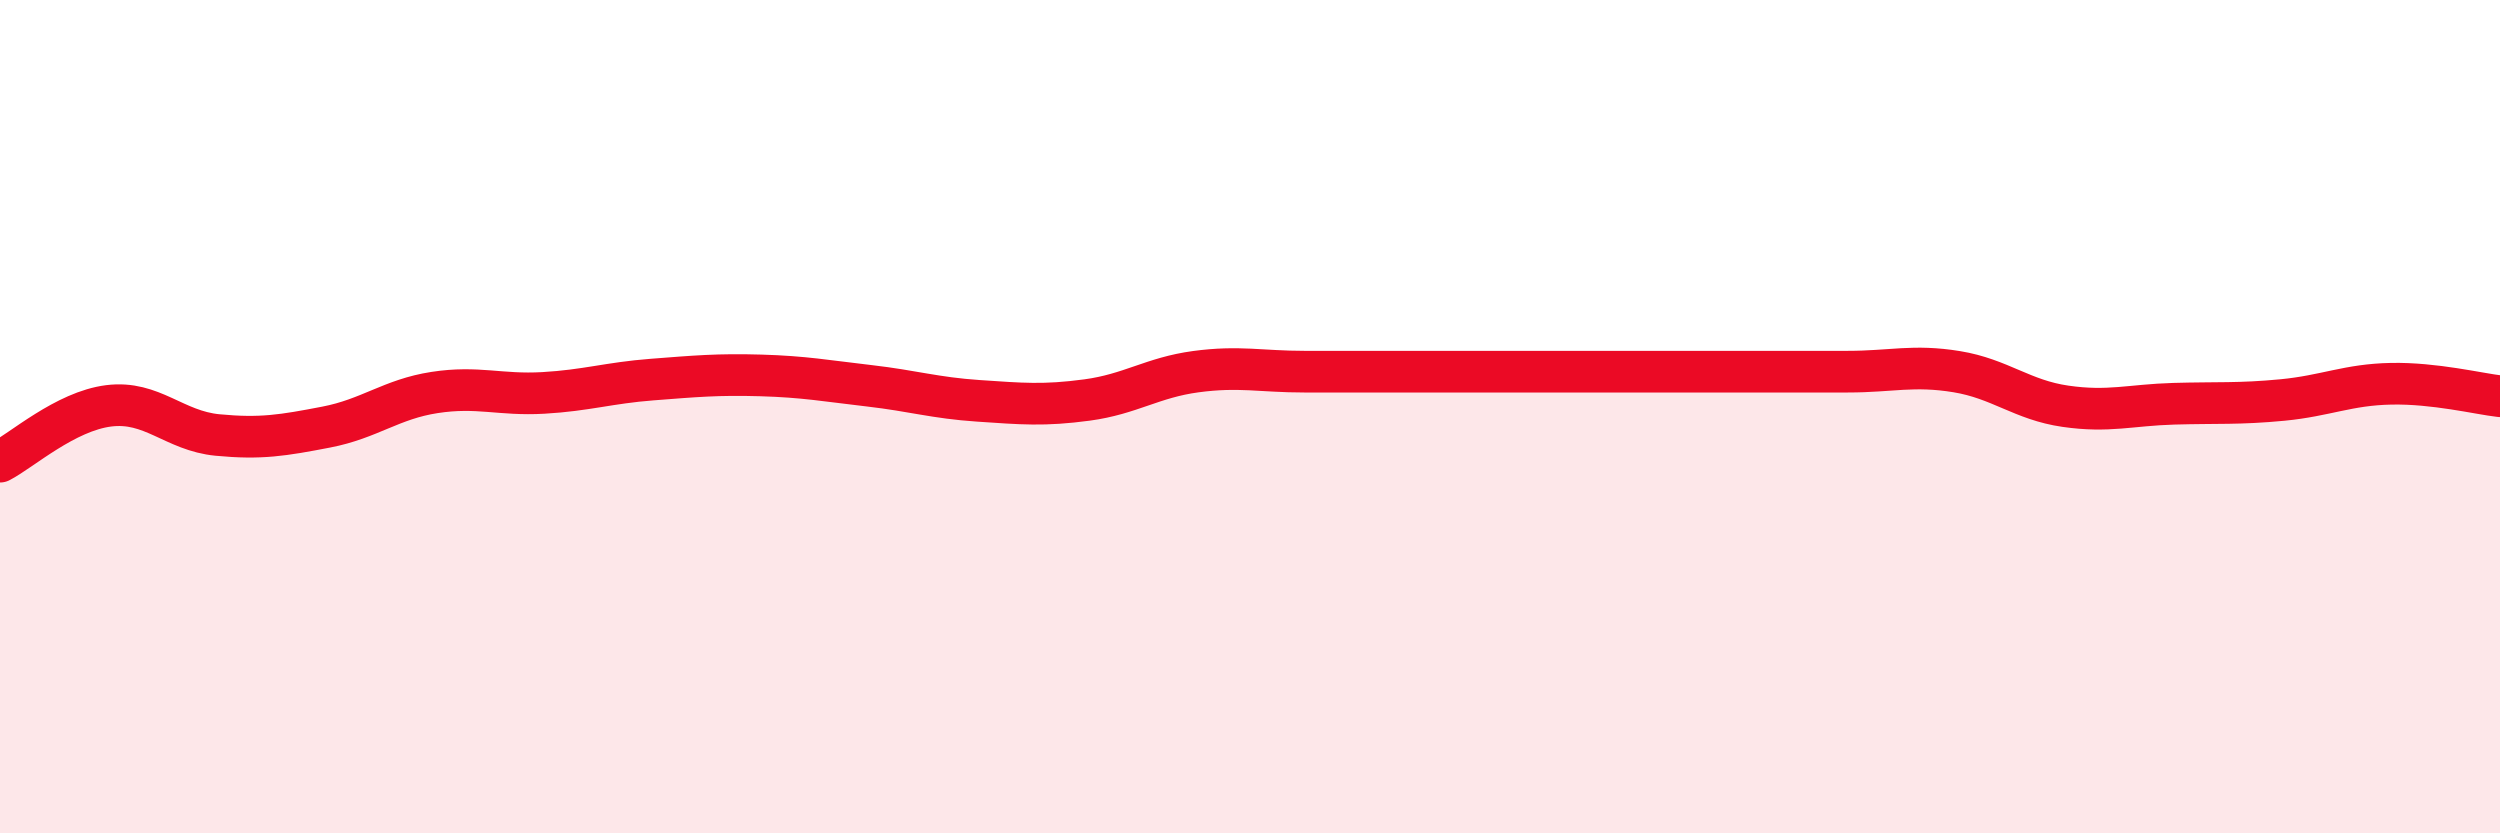
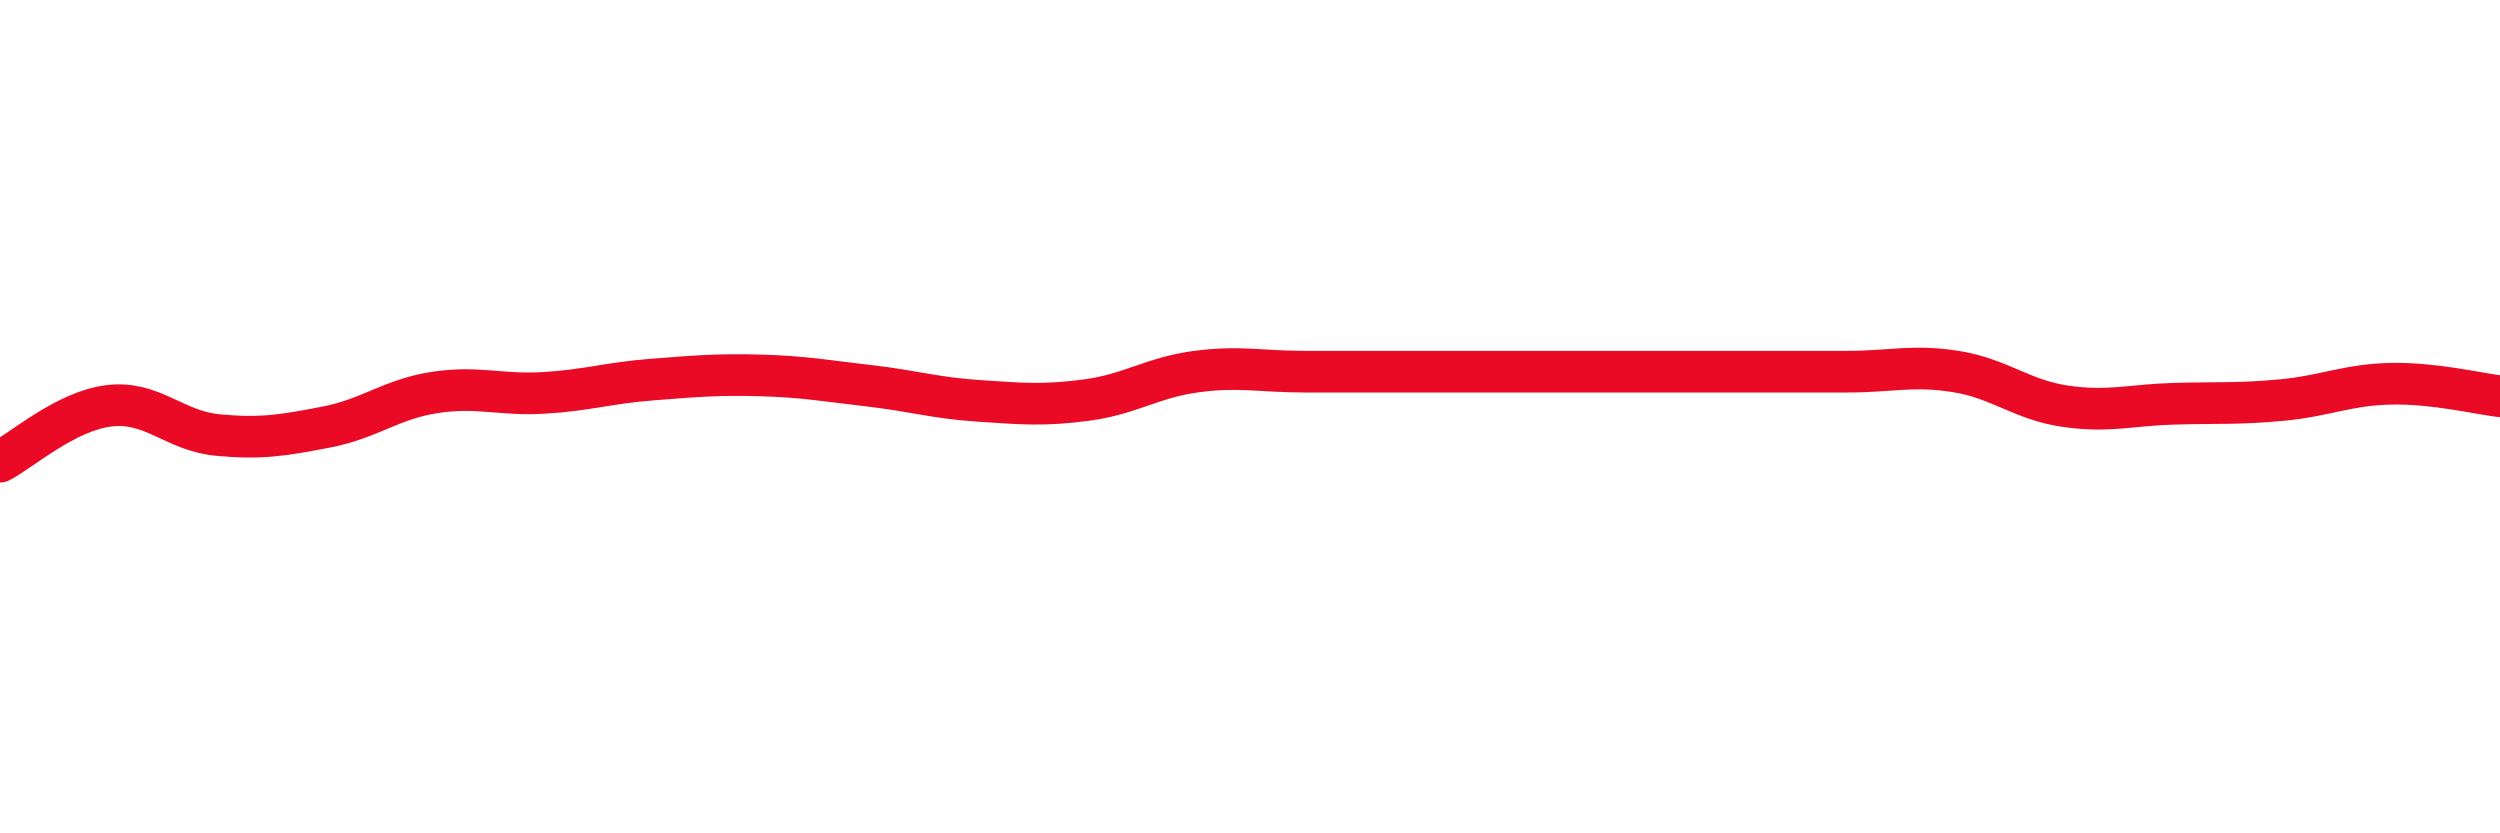
<svg xmlns="http://www.w3.org/2000/svg" width="60" height="20" viewBox="0 0 60 20">
-   <path d="M 0,11.08 C 0.52,10.81 1.57,9.87 2.61,9.74 C 3.65,9.61 4.18,10.34 5.22,10.44 C 6.26,10.54 6.79,10.45 7.83,10.25 C 8.87,10.05 9.39,9.58 10.43,9.42 C 11.47,9.26 12,9.49 13.04,9.43 C 14.08,9.37 14.61,9.19 15.65,9.11 C 16.69,9.03 17.22,8.98 18.26,9.01 C 19.3,9.04 19.83,9.14 20.87,9.26 C 21.91,9.38 22.44,9.55 23.48,9.62 C 24.52,9.69 25.05,9.74 26.09,9.6 C 27.13,9.46 27.66,9.06 28.7,8.92 C 29.74,8.78 30.26,8.92 31.3,8.92 C 32.34,8.92 32.87,8.92 33.91,8.92 C 34.95,8.92 35.48,8.92 36.52,8.92 C 37.56,8.92 38.09,8.92 39.13,8.92 C 40.17,8.92 40.7,8.92 41.74,8.92 C 42.78,8.92 43.31,8.92 44.35,8.92 C 45.39,8.92 45.92,8.75 46.96,8.92 C 48,9.09 48.53,9.6 49.57,9.75 C 50.61,9.9 51.13,9.72 52.17,9.69 C 53.21,9.66 53.74,9.7 54.78,9.6 C 55.82,9.5 56.35,9.23 57.39,9.21 C 58.43,9.19 59.48,9.45 60,9.51L60 20L0 20Z" fill="#EB0A25" opacity="0.1" stroke-linecap="round" stroke-linejoin="round" />
  <path d="M 0,11.08 C 0.52,10.81 1.57,9.87 2.61,9.74 C 3.65,9.61 4.18,10.34 5.22,10.44 C 6.26,10.54 6.79,10.45 7.83,10.25 C 8.87,10.05 9.39,9.58 10.43,9.42 C 11.47,9.26 12,9.49 13.04,9.43 C 14.08,9.37 14.61,9.19 15.65,9.11 C 16.69,9.03 17.22,8.98 18.26,9.01 C 19.3,9.04 19.83,9.14 20.87,9.26 C 21.91,9.38 22.44,9.55 23.48,9.62 C 24.52,9.69 25.05,9.74 26.09,9.6 C 27.13,9.46 27.66,9.06 28.7,8.92 C 29.74,8.78 30.26,8.92 31.3,8.92 C 32.34,8.92 32.87,8.92 33.91,8.92 C 34.95,8.92 35.48,8.92 36.52,8.92 C 37.56,8.92 38.09,8.92 39.13,8.92 C 40.17,8.92 40.7,8.92 41.74,8.92 C 42.78,8.92 43.31,8.92 44.35,8.92 C 45.39,8.92 45.92,8.75 46.96,8.92 C 48,9.09 48.53,9.6 49.57,9.75 C 50.61,9.9 51.13,9.72 52.17,9.69 C 53.21,9.66 53.74,9.7 54.78,9.6 C 55.82,9.5 56.35,9.23 57.39,9.21 C 58.43,9.19 59.48,9.45 60,9.51" stroke="#EB0A25" stroke-width="1" fill="none" stroke-linecap="round" stroke-linejoin="round" />
</svg>